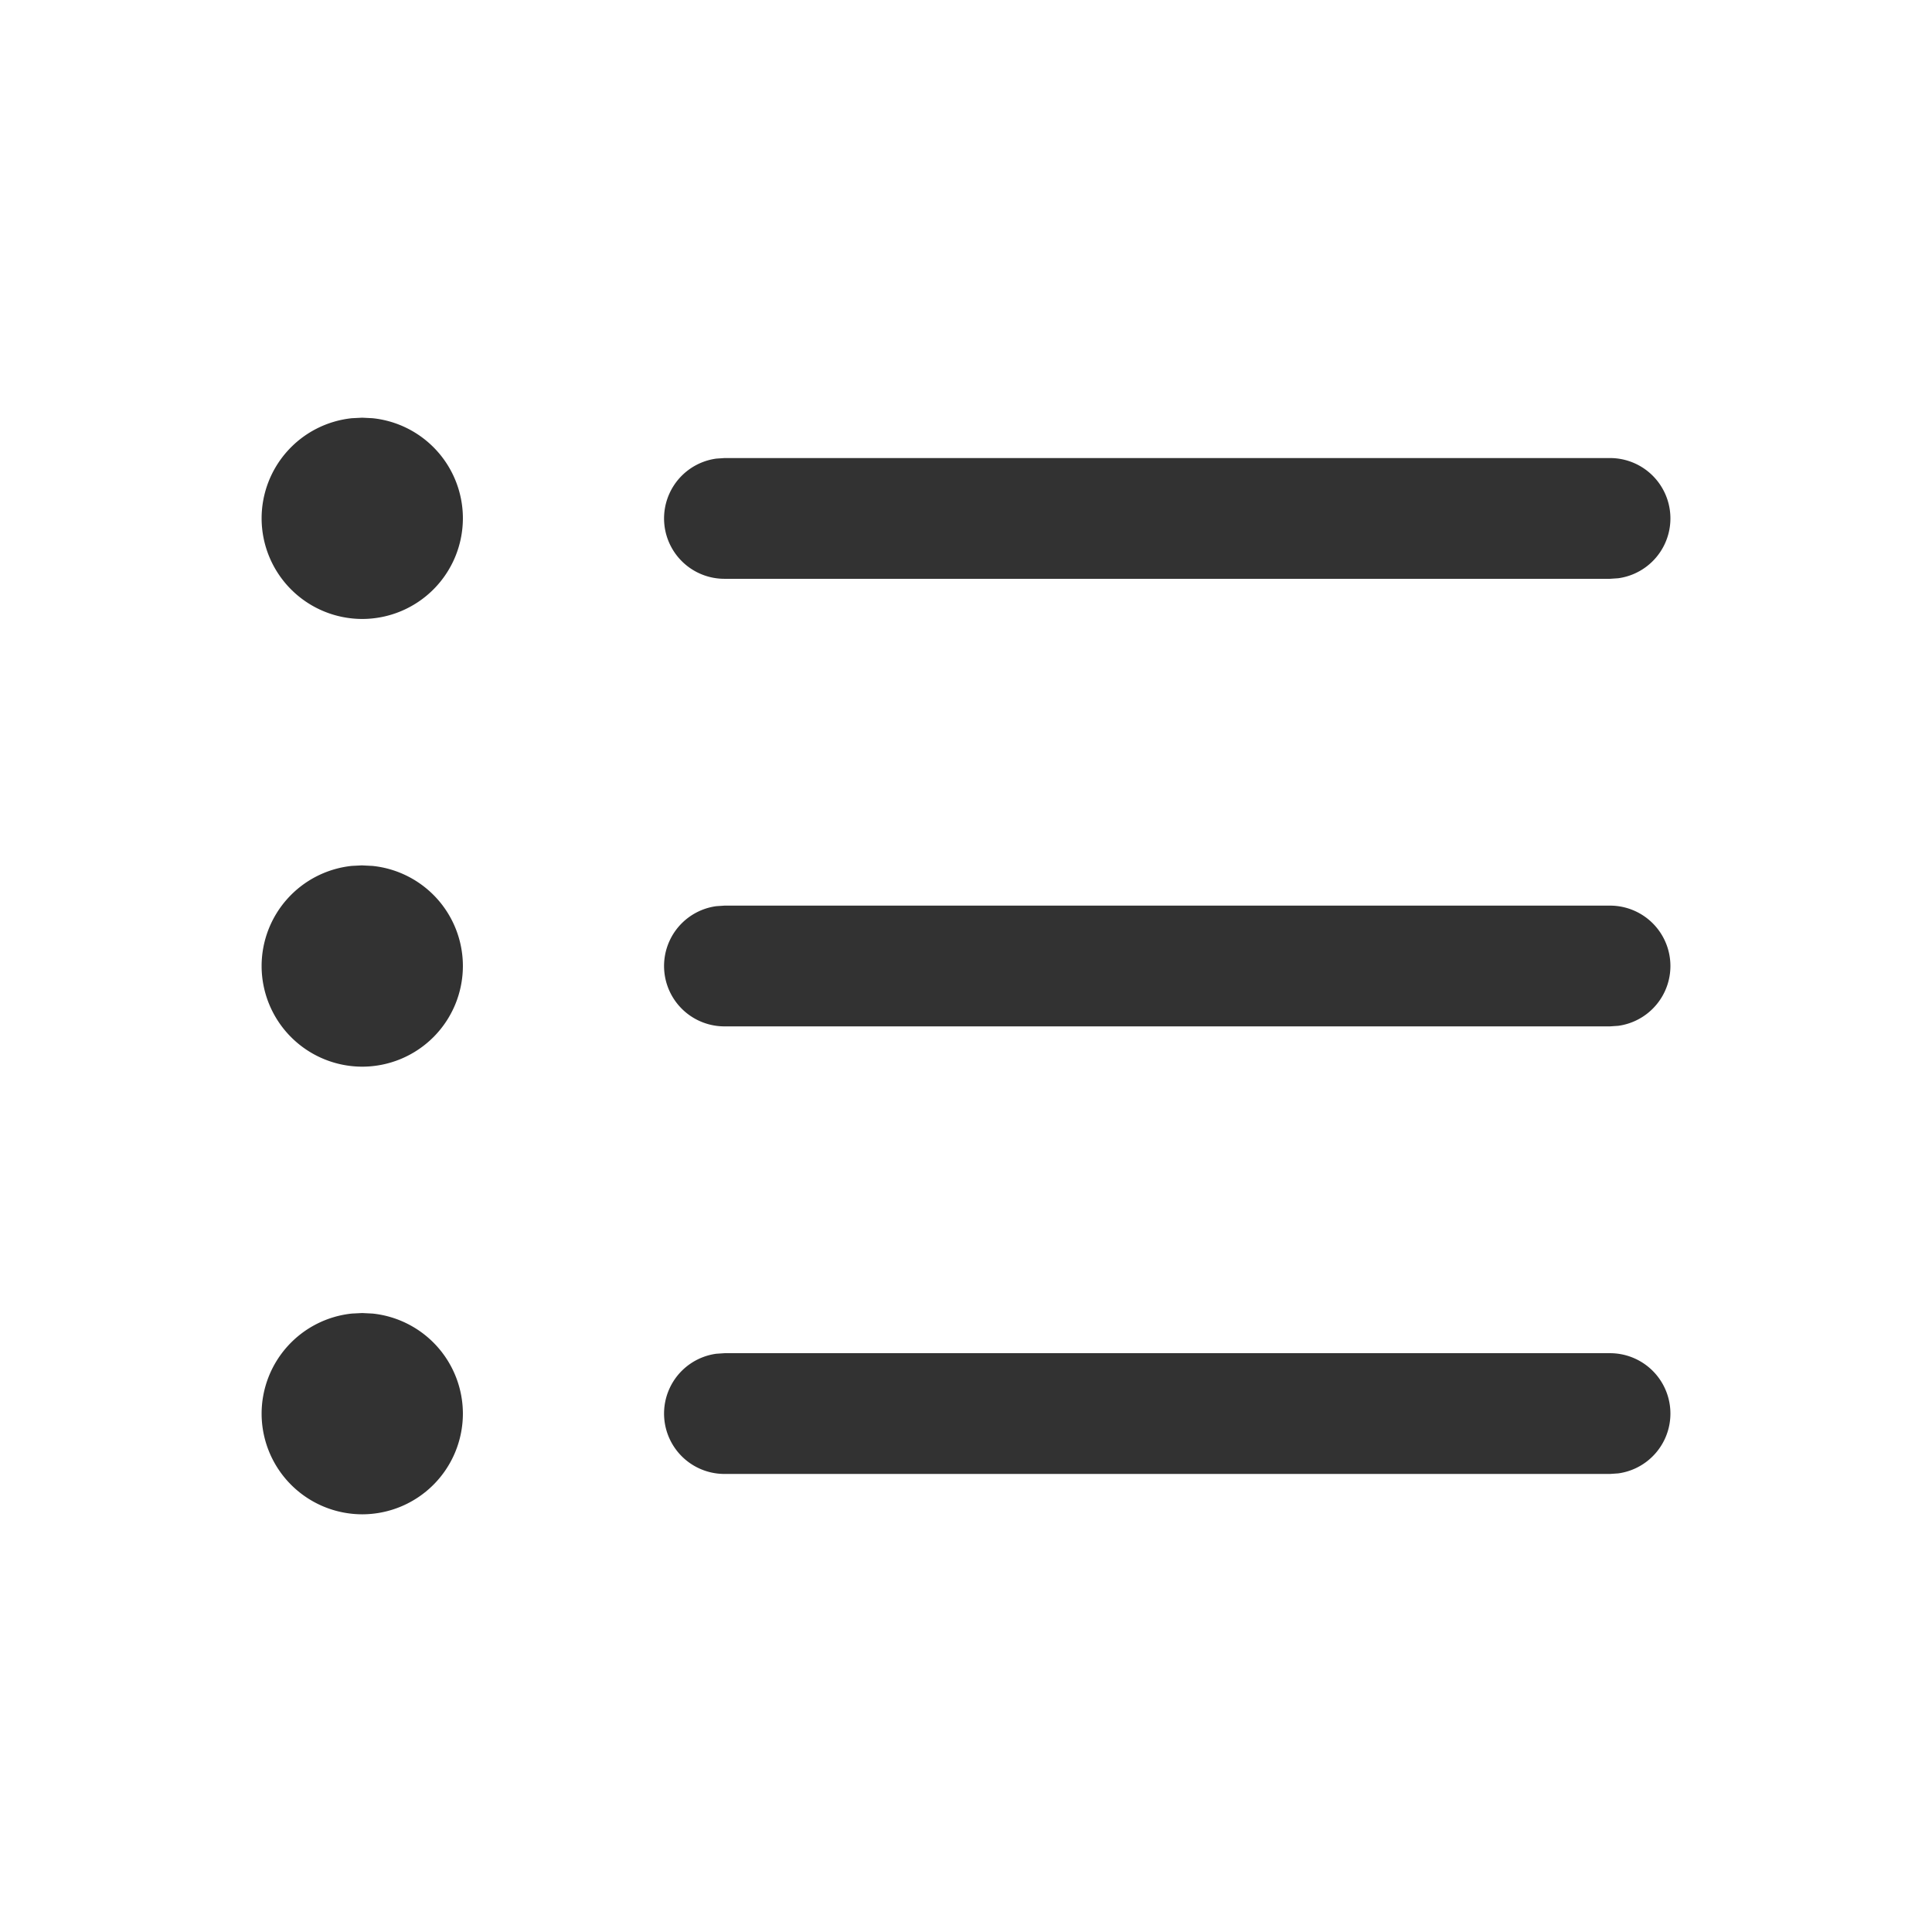
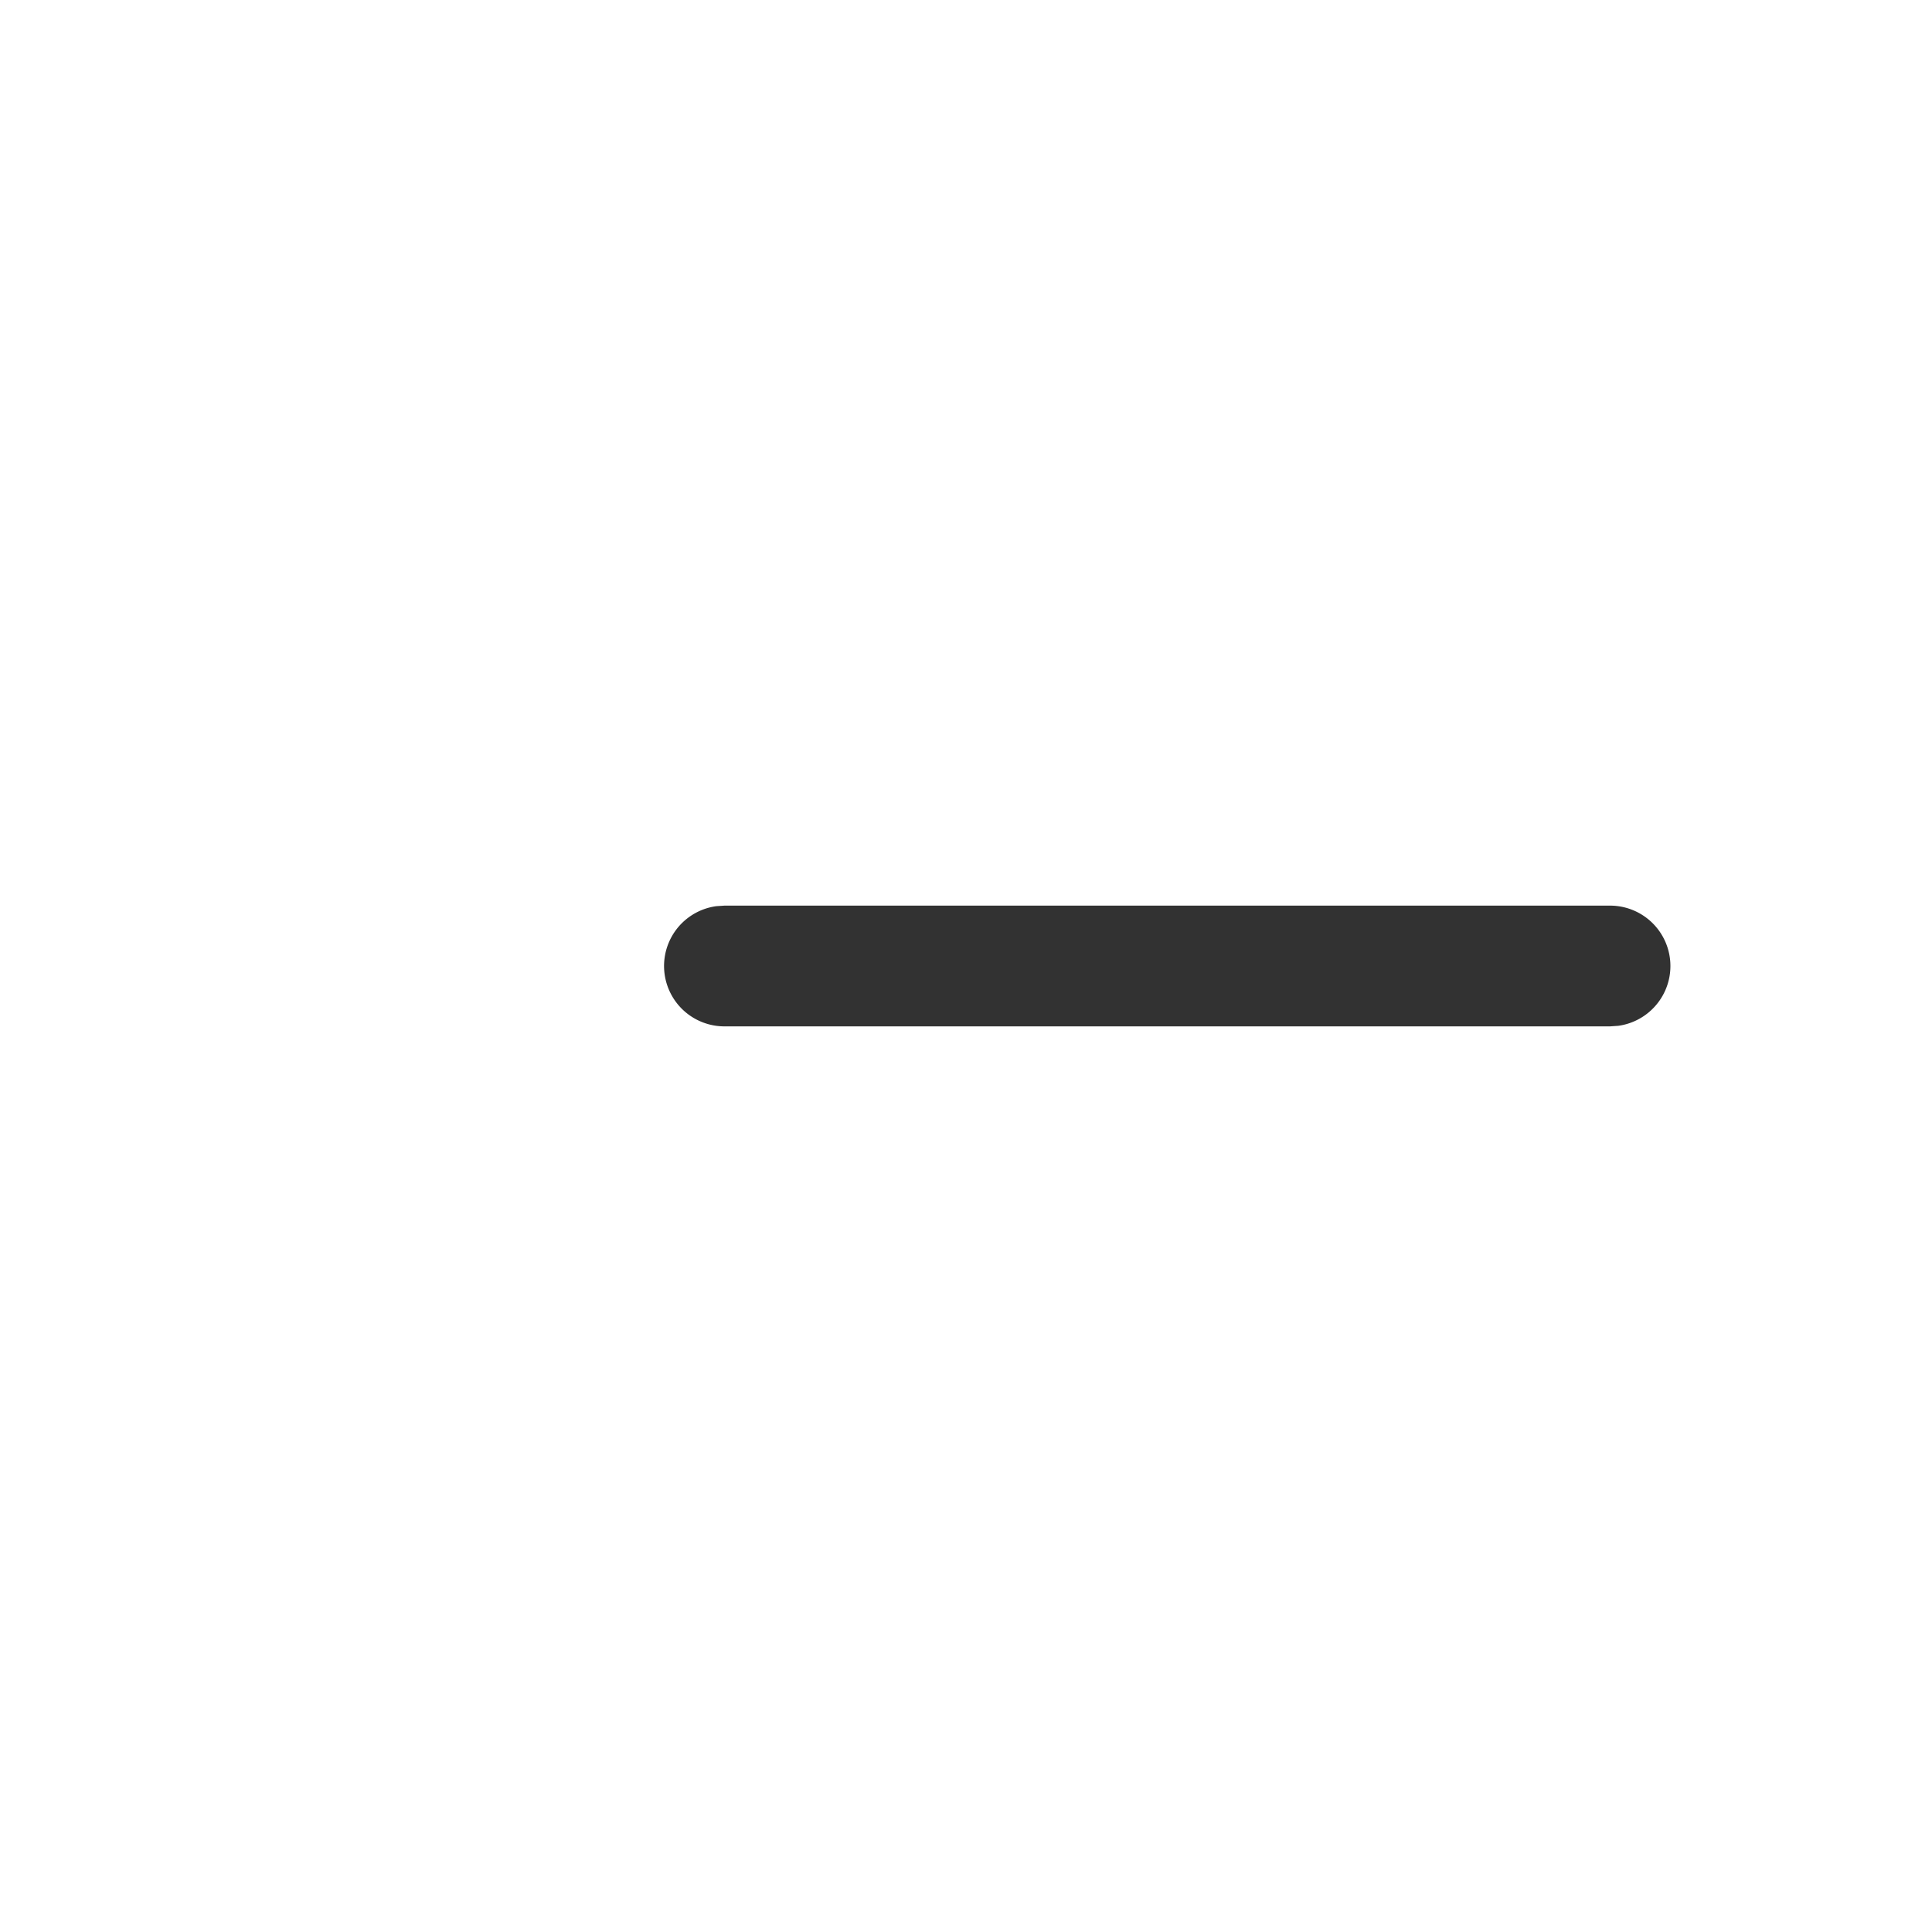
<svg xmlns="http://www.w3.org/2000/svg" width="56" height="56" fill="none">
  <g fill="#323232">
    <use href="#a" />
    <path d="M46.667 26.25a1.75 1.75 0 0 1 .237 3.484l-.237.016H21a1.75 1.75 0 0 1-.238-3.484L21 26.25h25.667z" />
    <use y="25.946" href="#a" />
-     <path d="m10.5 12.107.298.015a2.917 2.917 0 0 1 2.619 2.902 2.92 2.92 0 0 1-2.917 2.917 2.92 2.92 0 0 1-2.917-2.917 2.92 2.92 0 0 1 2.618-2.902l.298-.015zm0 12.977.298.015a2.917 2.917 0 0 1 2.619 2.902 2.92 2.92 0 0 1-2.917 2.917A2.92 2.92 0 0 1 7.583 28a2.92 2.92 0 0 1 2.618-2.902l.298-.015zm0 12.975.298.015a2.92 2.92 0 0 1 2.619 2.902 2.92 2.92 0 0 1-2.917 2.917 2.92 2.92 0 0 1-2.917-2.917 2.92 2.92 0 0 1 2.618-2.902l.298-.015z" />
  </g>
  <defs>
-     <path id="a" d="M46.667 13.277a1.75 1.75 0 0 1 .237 3.484l-.237.016H21a1.75 1.75 0 0 1-.238-3.484l.238-.016h25.667z" />
-   </defs>
+     </defs>
</svg>